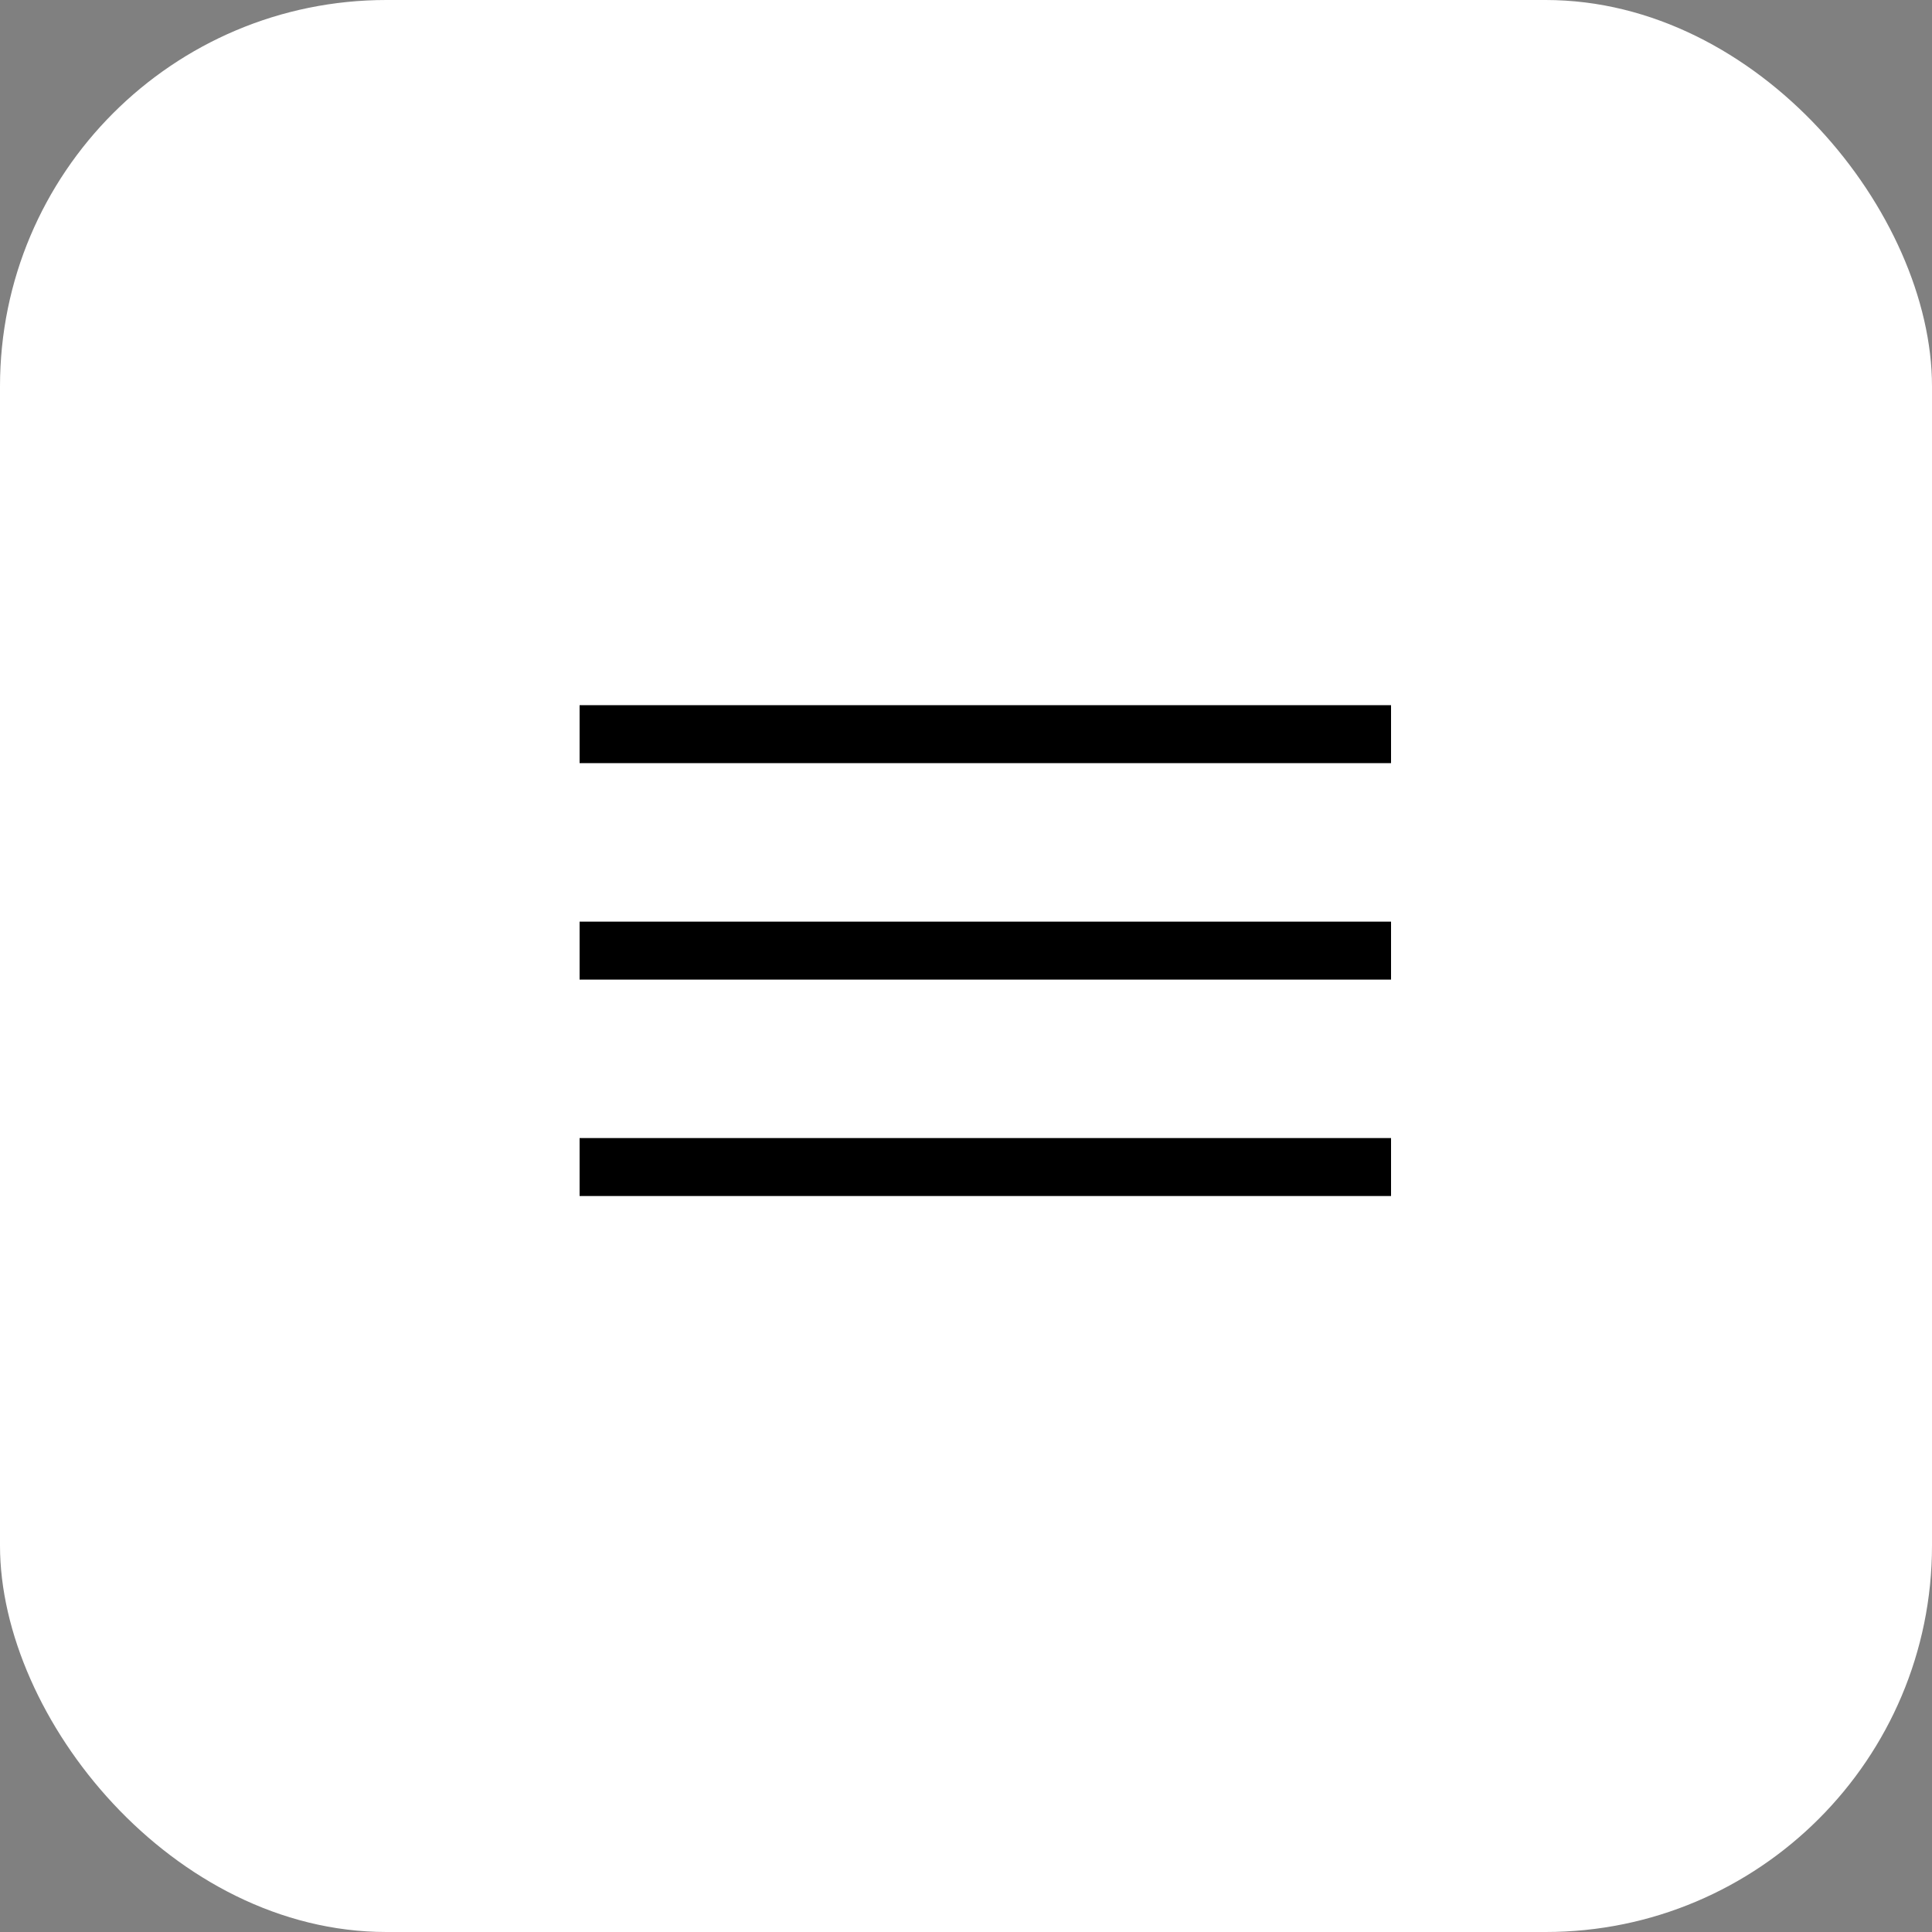
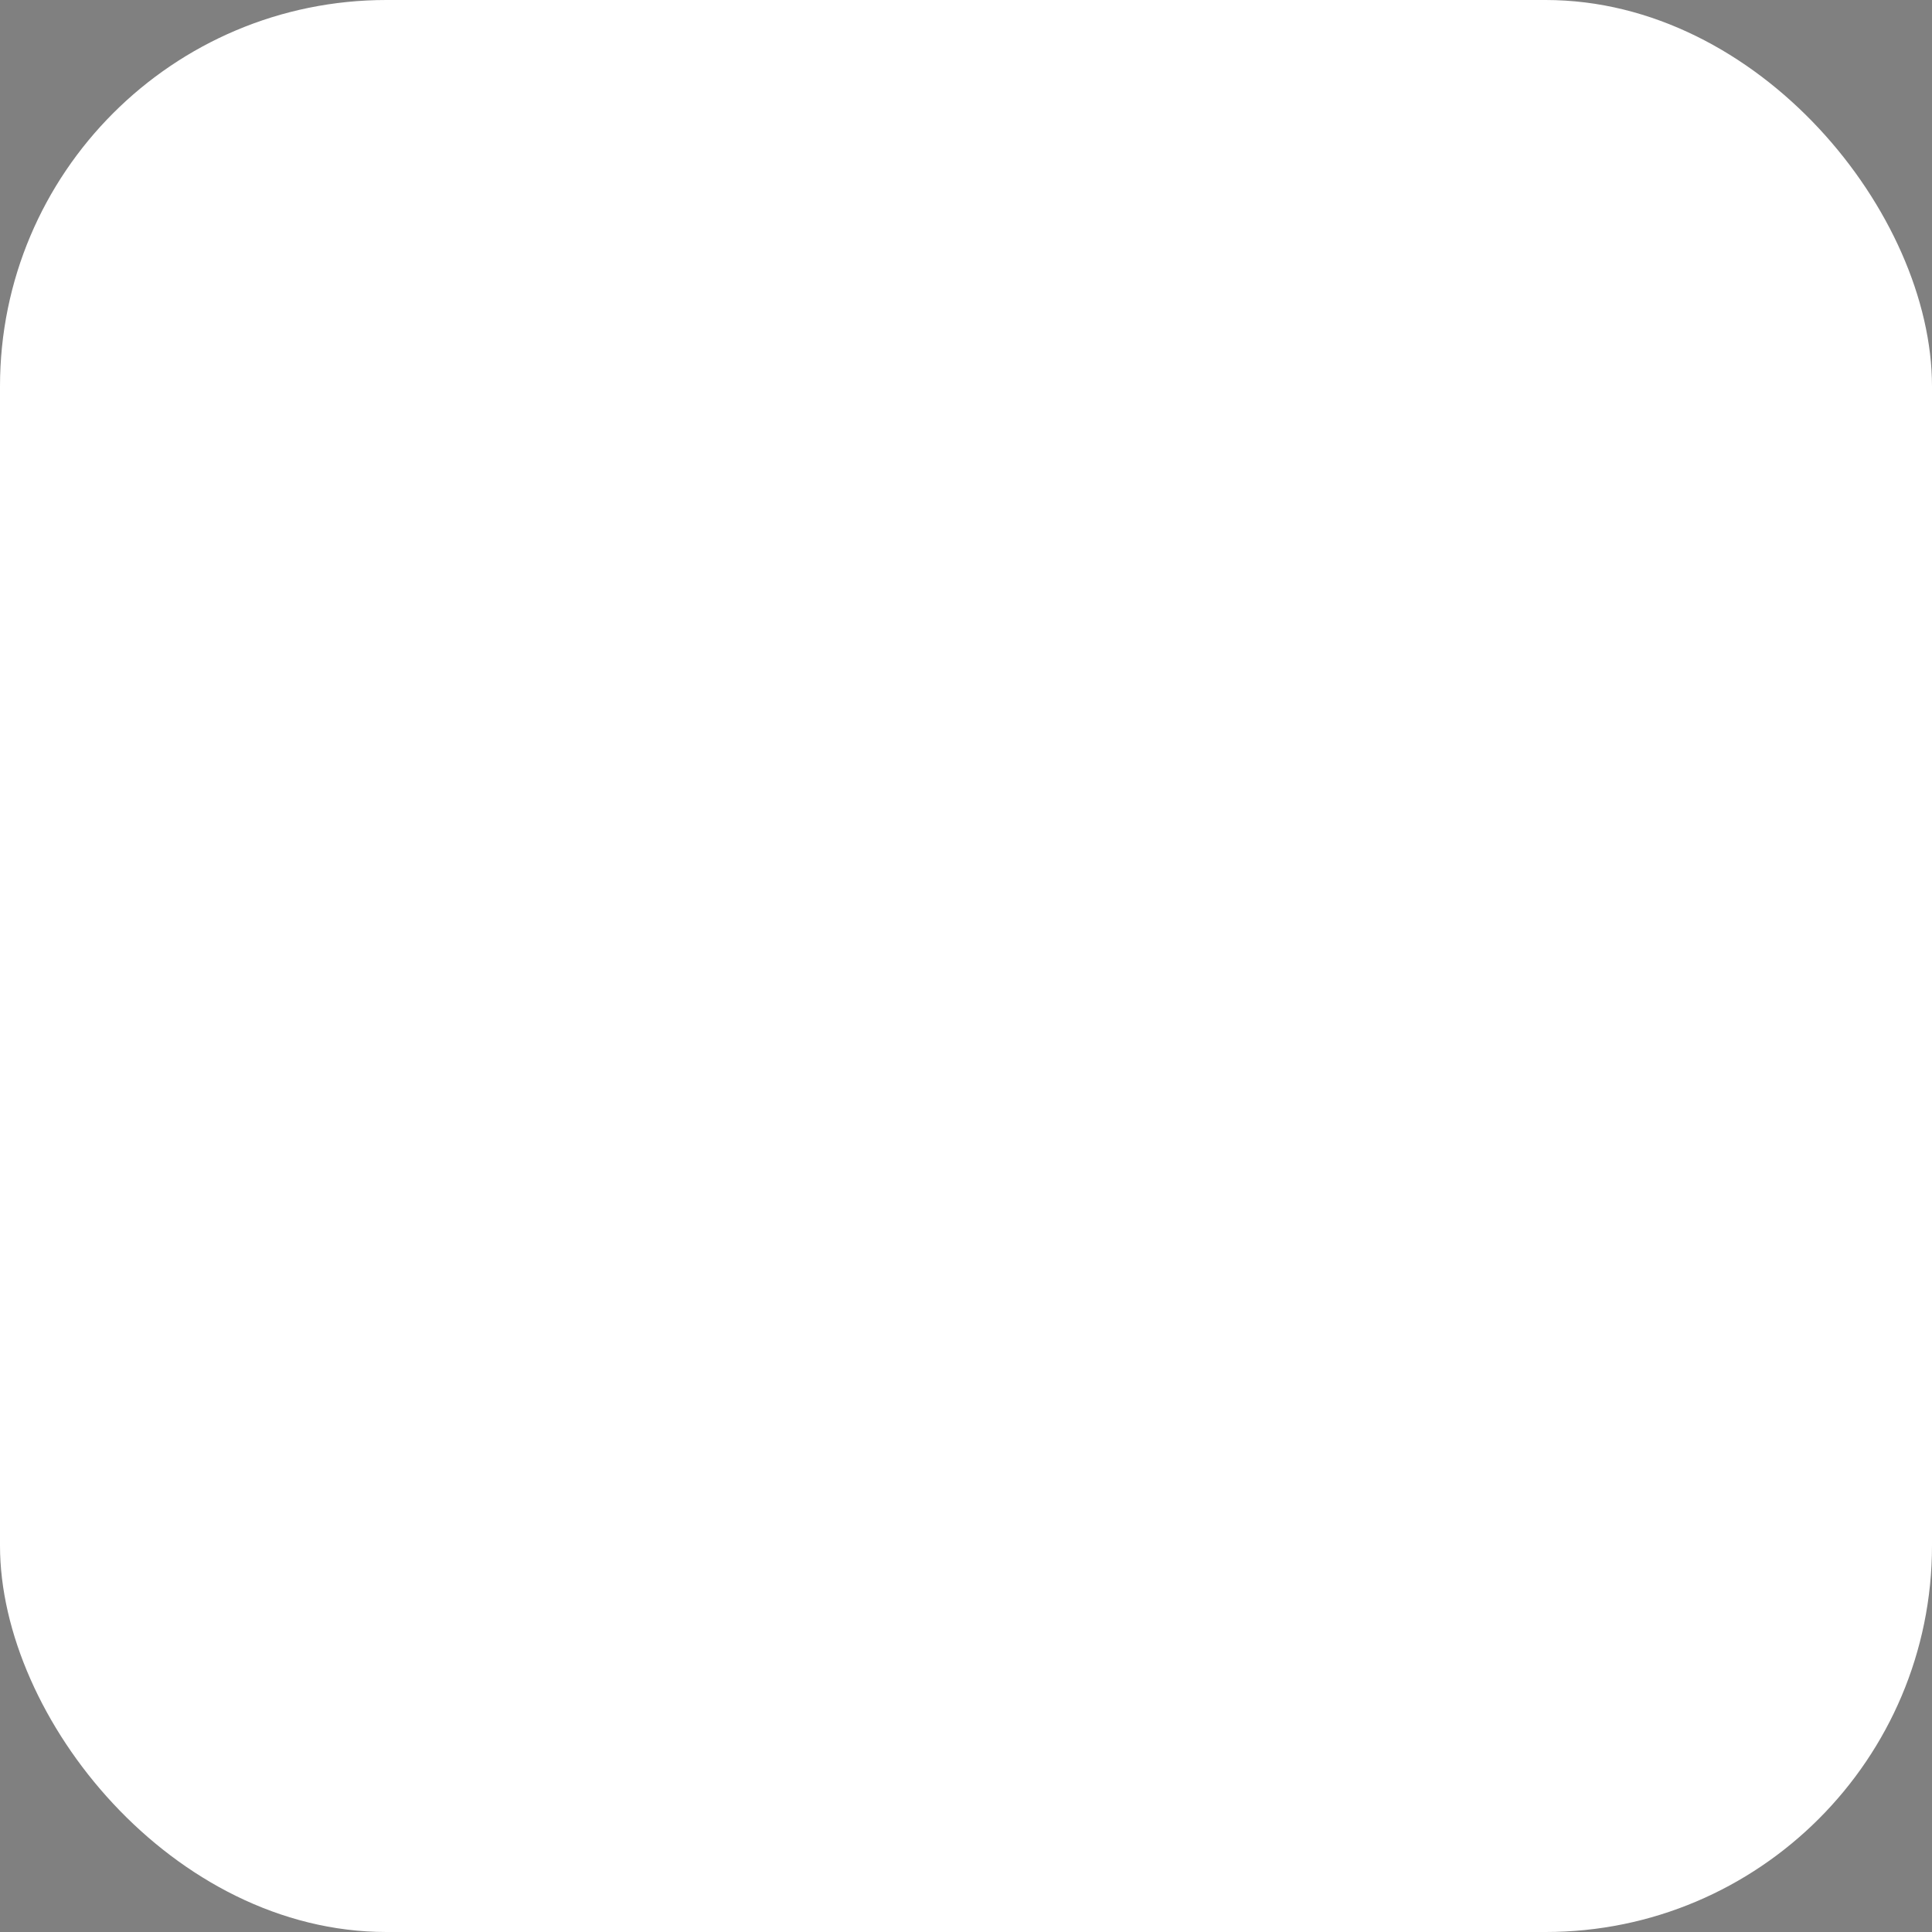
<svg xmlns="http://www.w3.org/2000/svg" width="50" height="50" viewBox="0 0 50 50" fill="none">
  <rect x="0" y="0" width="50" height="50" fill="#808080" stroke="none" />
  <rect width="50" height="50" rx="10" fill="white" />
  <path d="M15 19H36" stroke="white" stroke-width="1.5" />
-   <path d="M15 19H36" stroke="black" stroke-width="1.5" />
-   <path d="M15 24.602H36" stroke="white" stroke-width="1.5" />
-   <path d="M15 24.602H36" stroke="black" stroke-width="1.5" />
-   <path d="M15 30.203H36" stroke="white" stroke-width="1.5" />
-   <path d="M15 30.203H36" stroke="black" stroke-width="1.5" />
</svg>